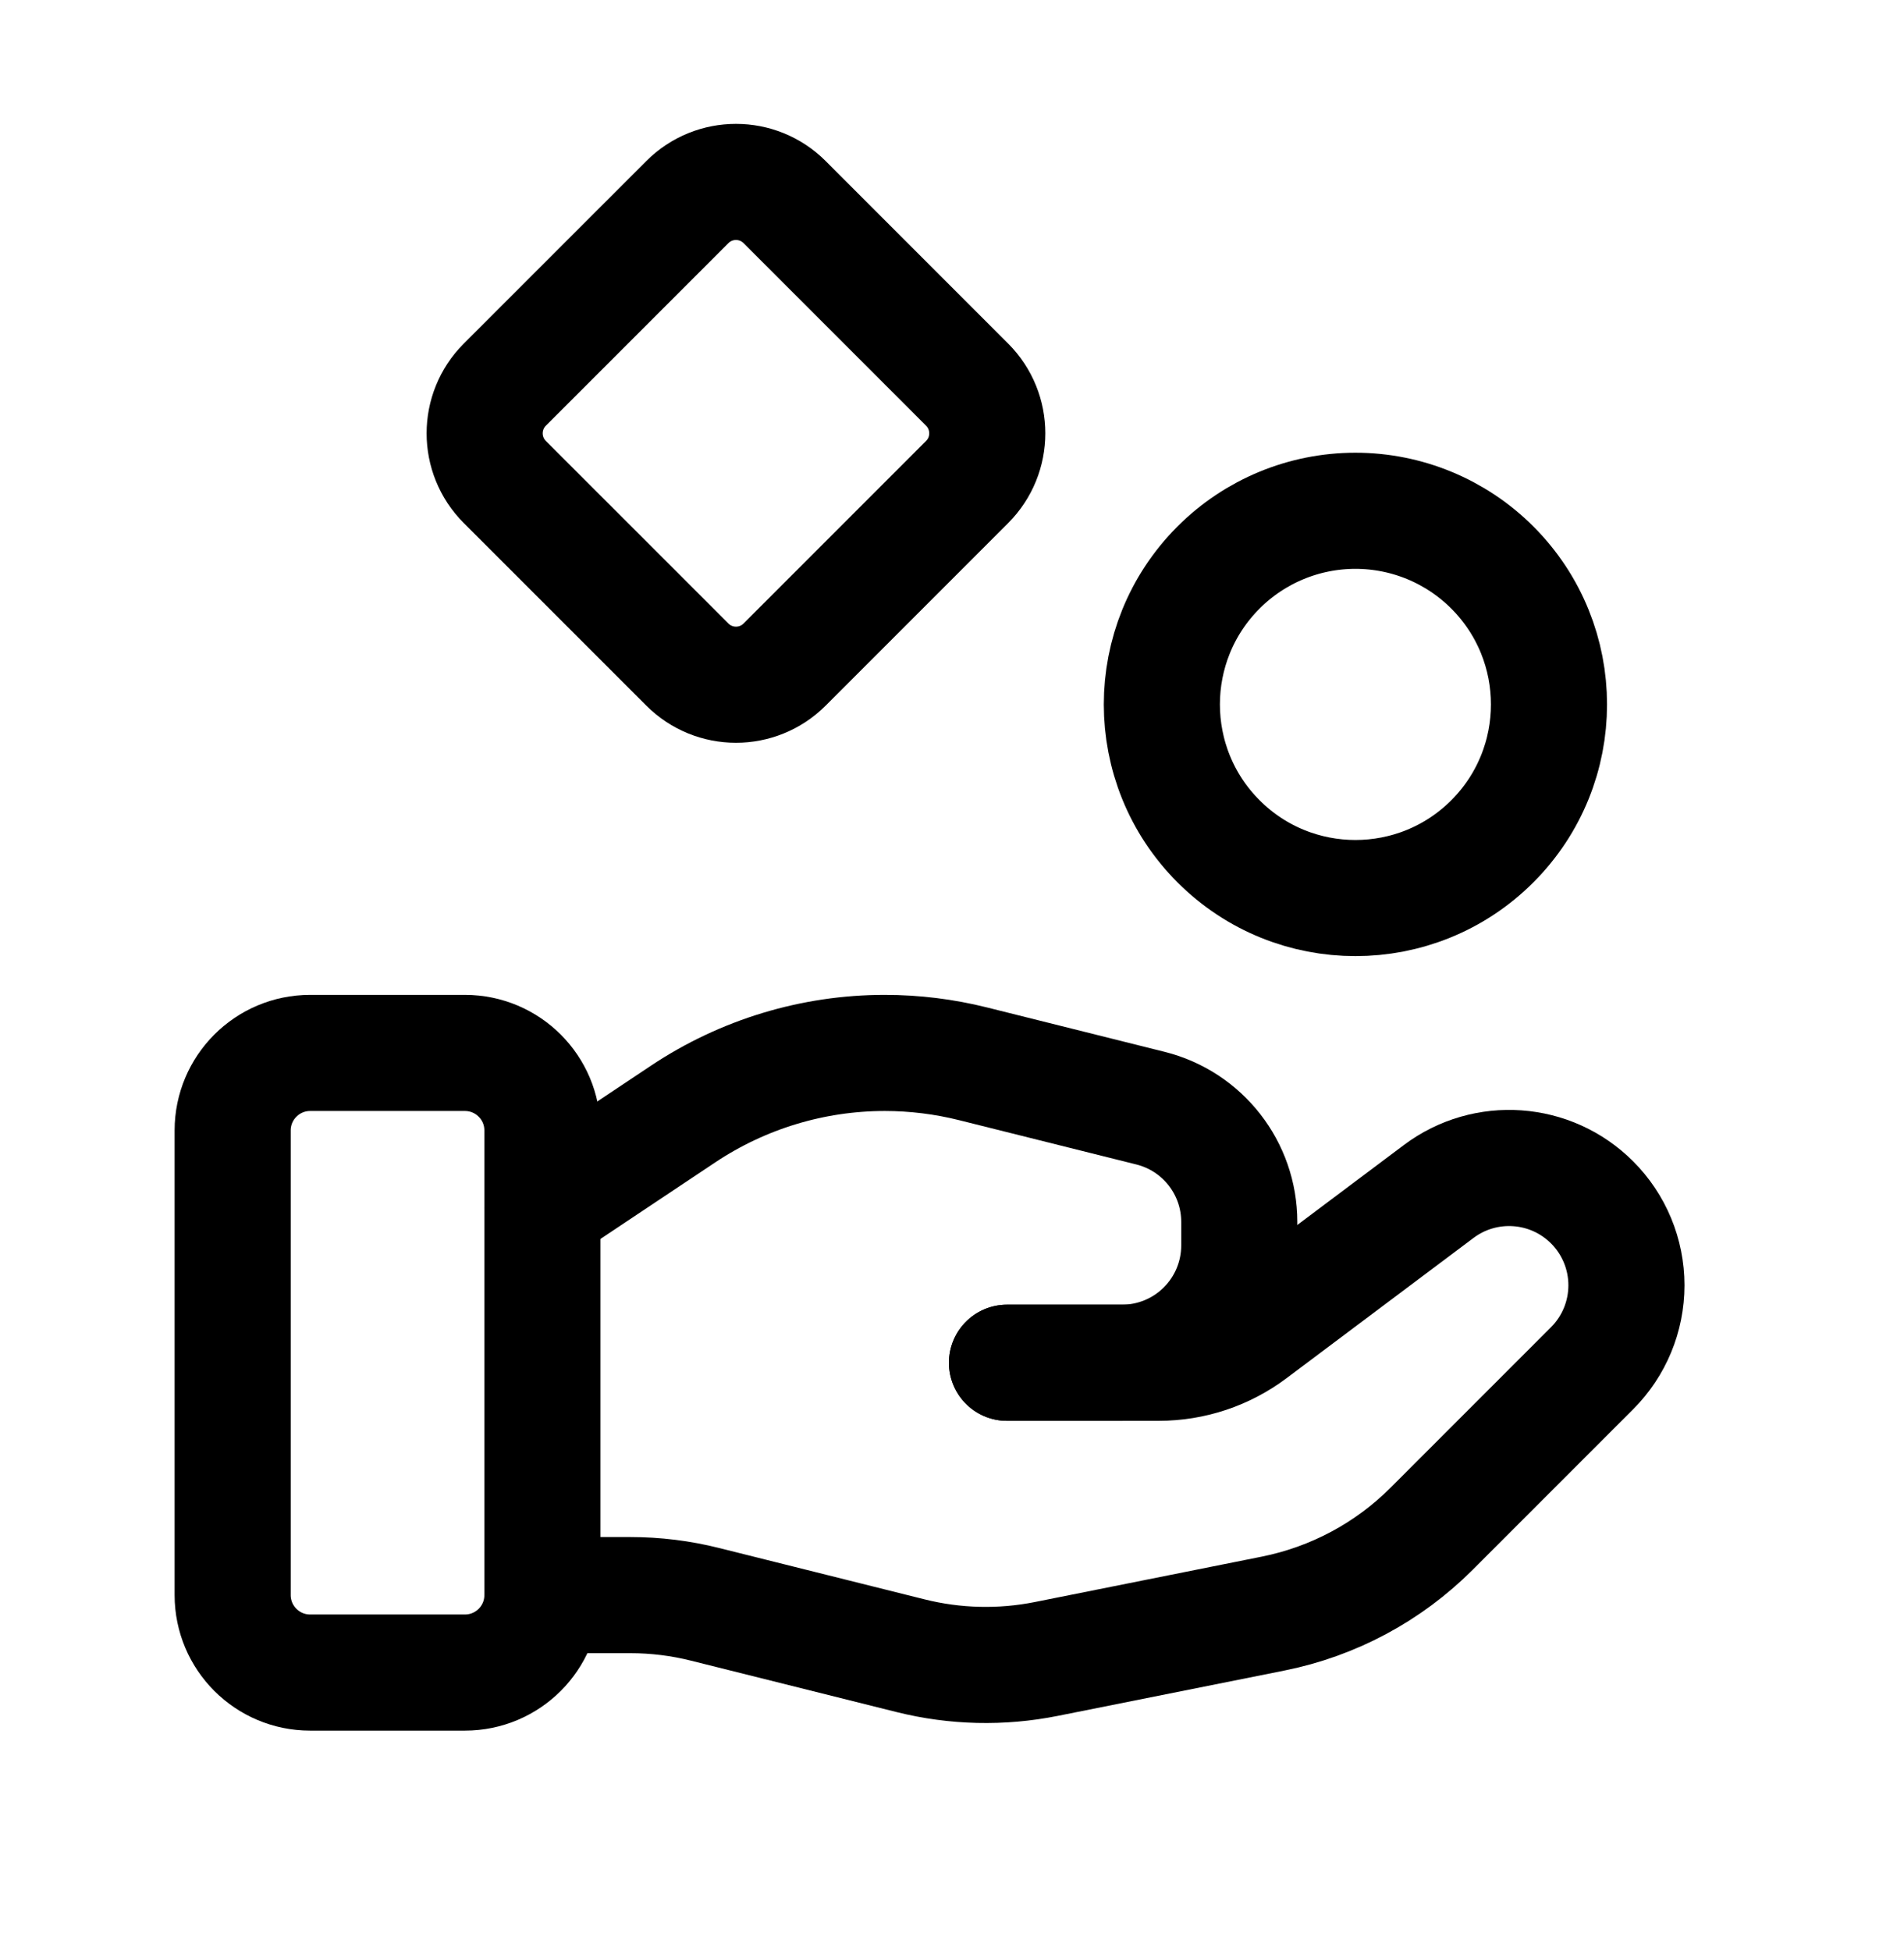
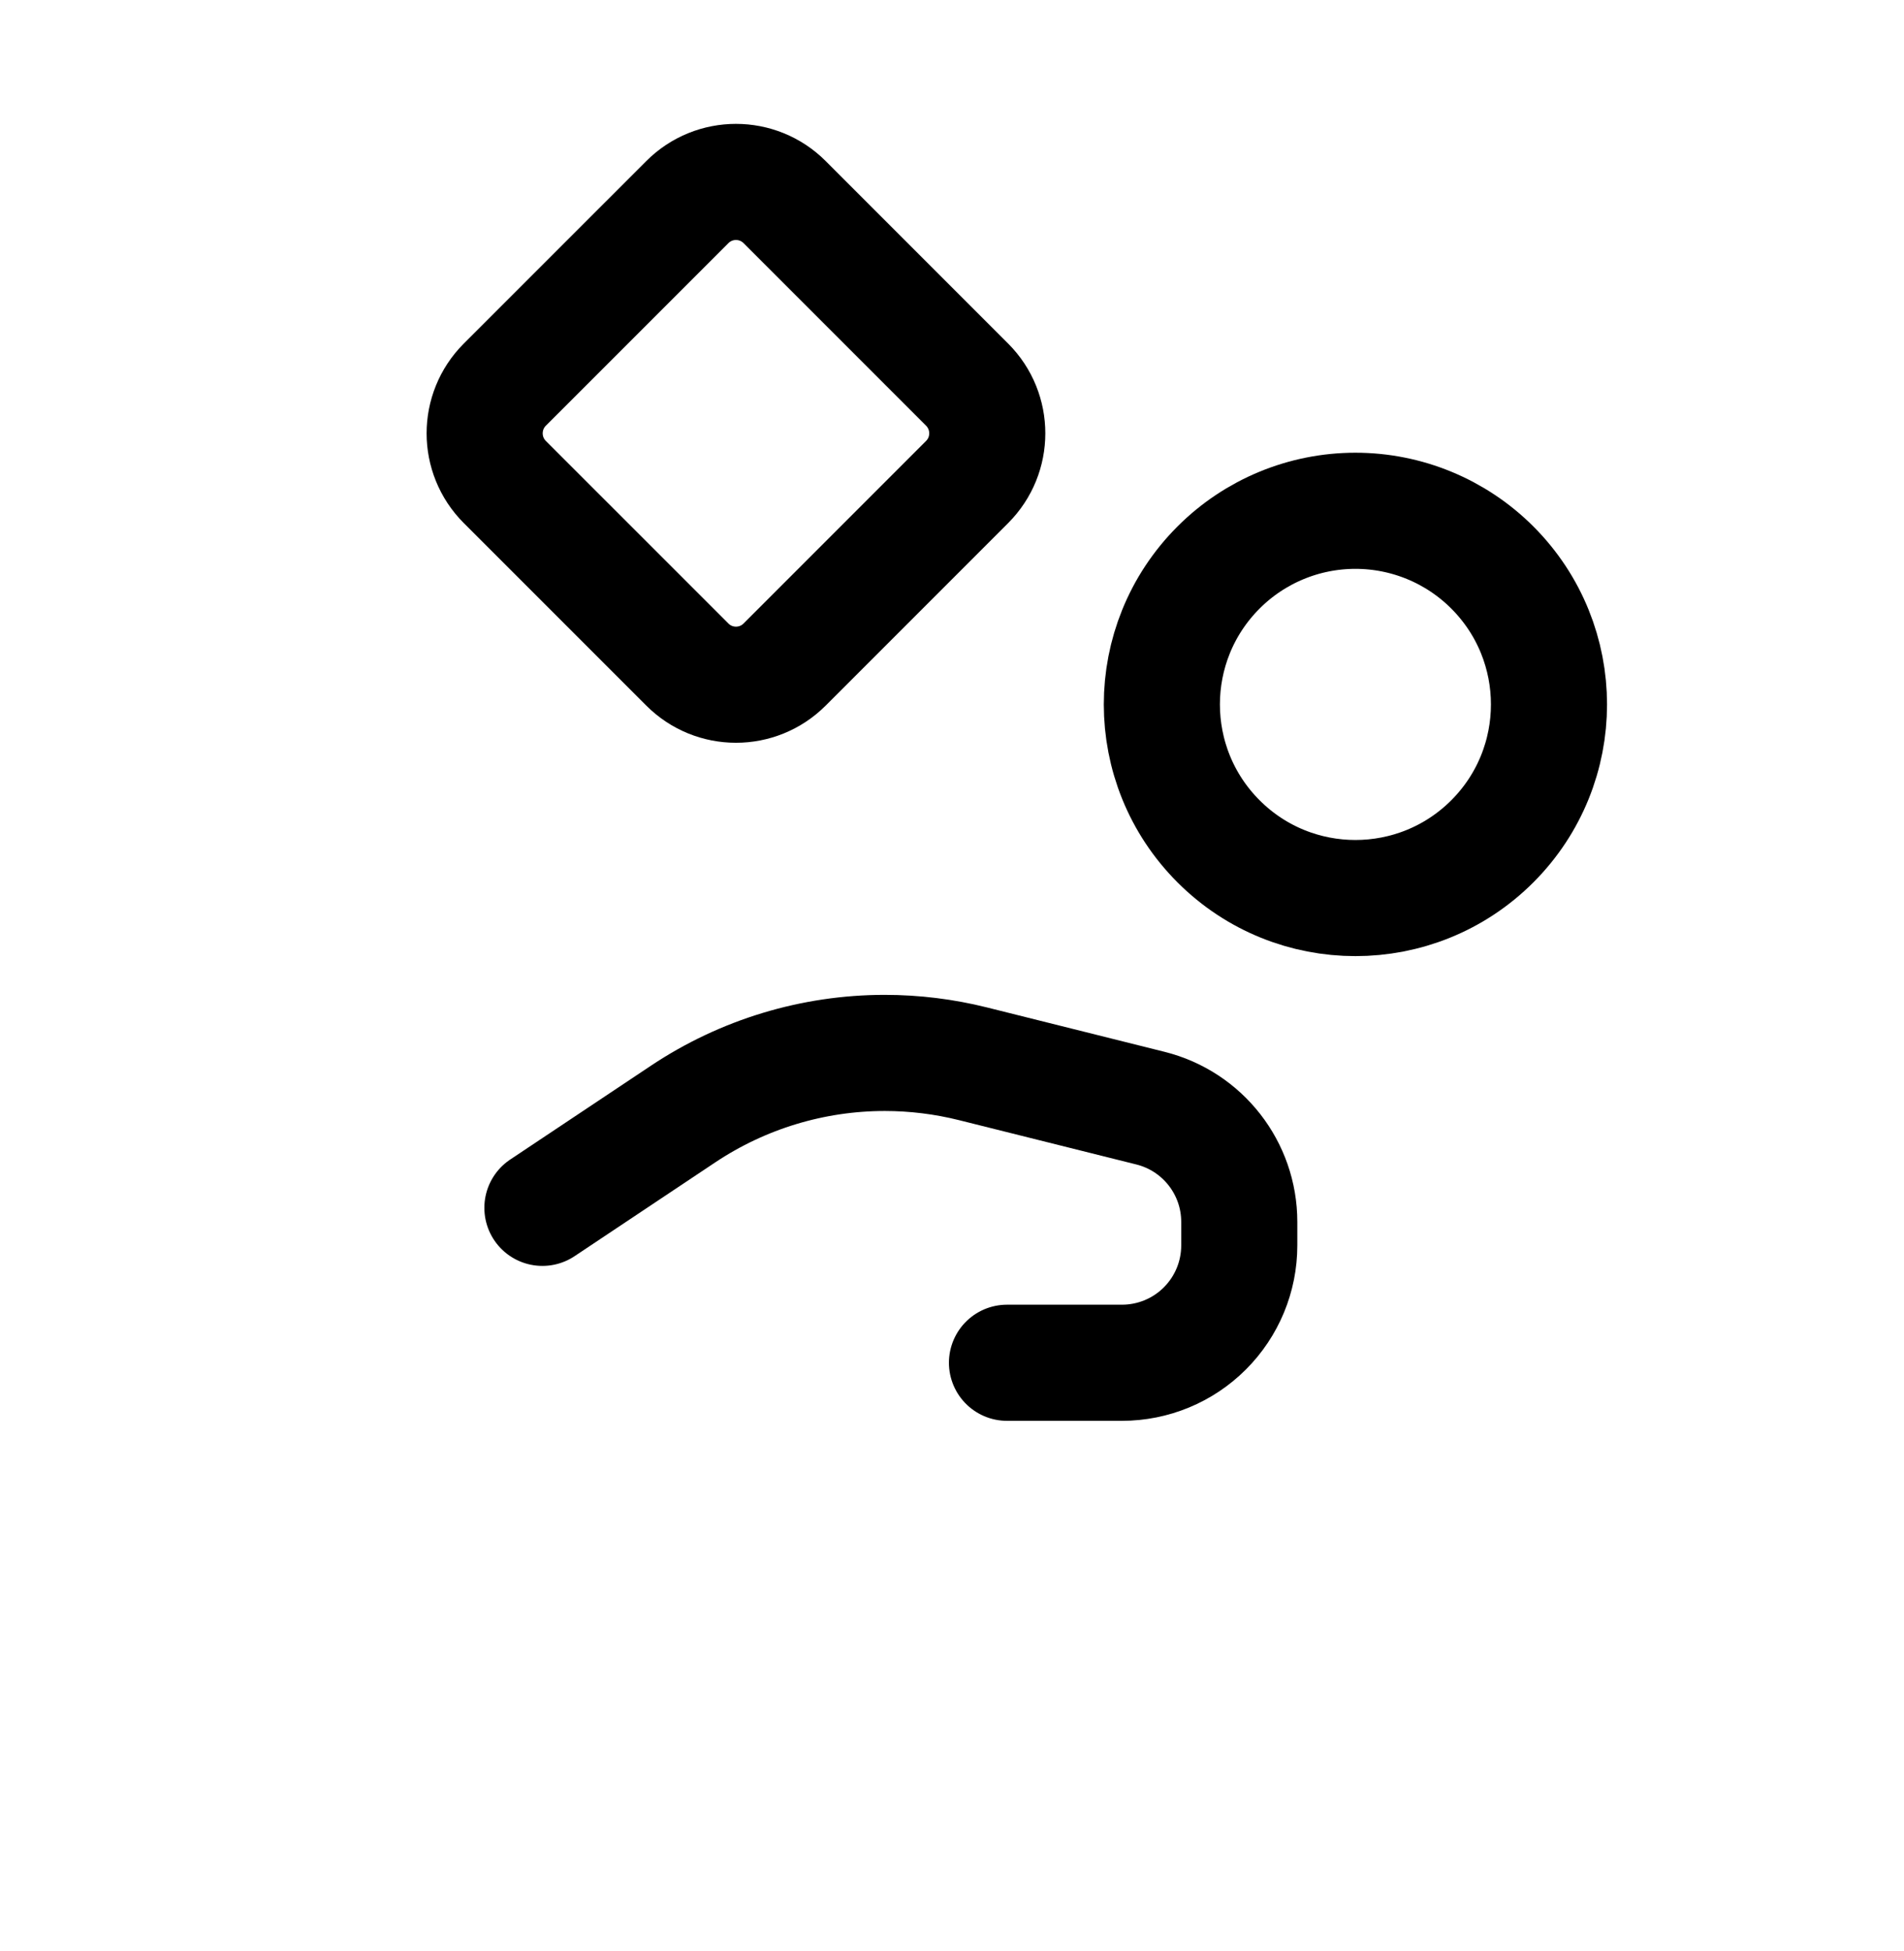
<svg xmlns="http://www.w3.org/2000/svg" width="41" height="42" viewBox="0 0 41 42" fill="none">
-   <path fill-rule="evenodd" clip-rule="evenodd" d="M10.012 36.006H6.678C5.757 36.006 5.011 35.26 5.01 34.339V24.335C5.011 23.414 5.757 22.668 6.678 22.667H10.012C10.933 22.668 11.68 23.414 11.68 24.335V34.339C11.68 35.26 10.933 36.006 10.012 36.006V36.006Z" stroke="black" stroke-width="2.5" stroke-linecap="round" stroke-linejoin="round" />
-   <path d="M21.684 29.337H24.952C25.674 29.337 26.376 29.103 26.953 28.67L30.981 25.649C31.987 24.895 33.394 24.995 34.283 25.884V25.884C34.757 26.357 35.023 27 35.023 27.669C35.023 28.339 34.757 28.982 34.283 29.455L30.826 32.912C29.895 33.843 28.709 34.477 27.418 34.736L22.533 35.713C21.564 35.907 20.565 35.883 19.606 35.643L15.188 34.539C14.66 34.406 14.117 34.339 13.572 34.339H11.68" stroke="black" stroke-width="2.5" stroke-linecap="round" stroke-linejoin="round" />
  <path d="M21.684 29.337H24.16C24.83 29.337 25.473 29.071 25.946 28.597C26.42 28.123 26.686 27.481 26.686 26.811V26.305C26.686 25.147 25.898 24.137 24.774 23.856L20.952 22.901C20.331 22.746 19.693 22.667 19.053 22.667V22.667C17.507 22.667 15.995 23.125 14.709 23.983L11.68 26.002" stroke="black" stroke-width="2.5" stroke-linecap="round" stroke-linejoin="round" />
  <path d="M32.135 12.217C33.762 13.845 33.762 16.484 32.135 18.112C30.507 19.74 27.867 19.74 26.24 18.112C24.612 16.484 24.612 13.845 26.24 12.217C27.021 11.435 28.081 10.996 29.187 10.996C30.293 10.996 31.353 11.435 32.135 12.217" stroke="black" stroke-width="2.5" stroke-linecap="round" stroke-linejoin="round" />
  <path fill-rule="evenodd" clip-rule="evenodd" d="M10.87 10.376C10.292 9.797 10.292 8.86 10.87 8.281L14.801 4.351C15.379 3.772 16.317 3.772 16.896 4.351L20.826 8.281C21.404 8.86 21.404 9.797 20.826 10.376L16.896 14.306C16.317 14.885 15.379 14.885 14.801 14.306L10.87 10.376Z" stroke="black" stroke-width="2.5" stroke-linecap="round" stroke-linejoin="round" />
</svg>